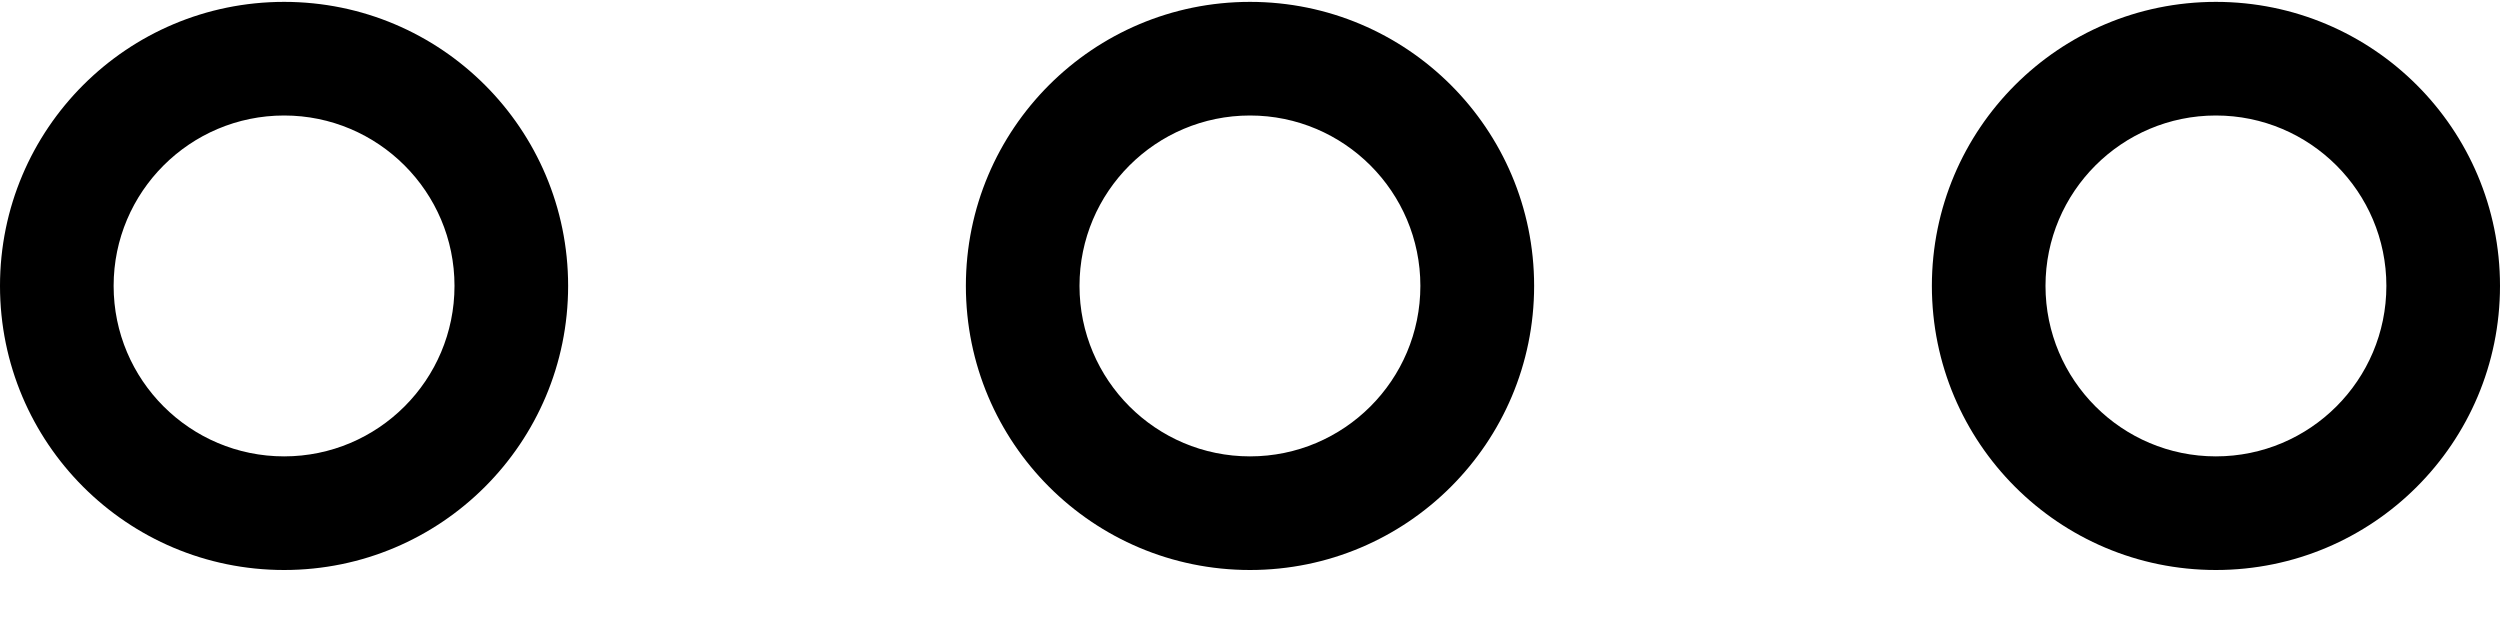
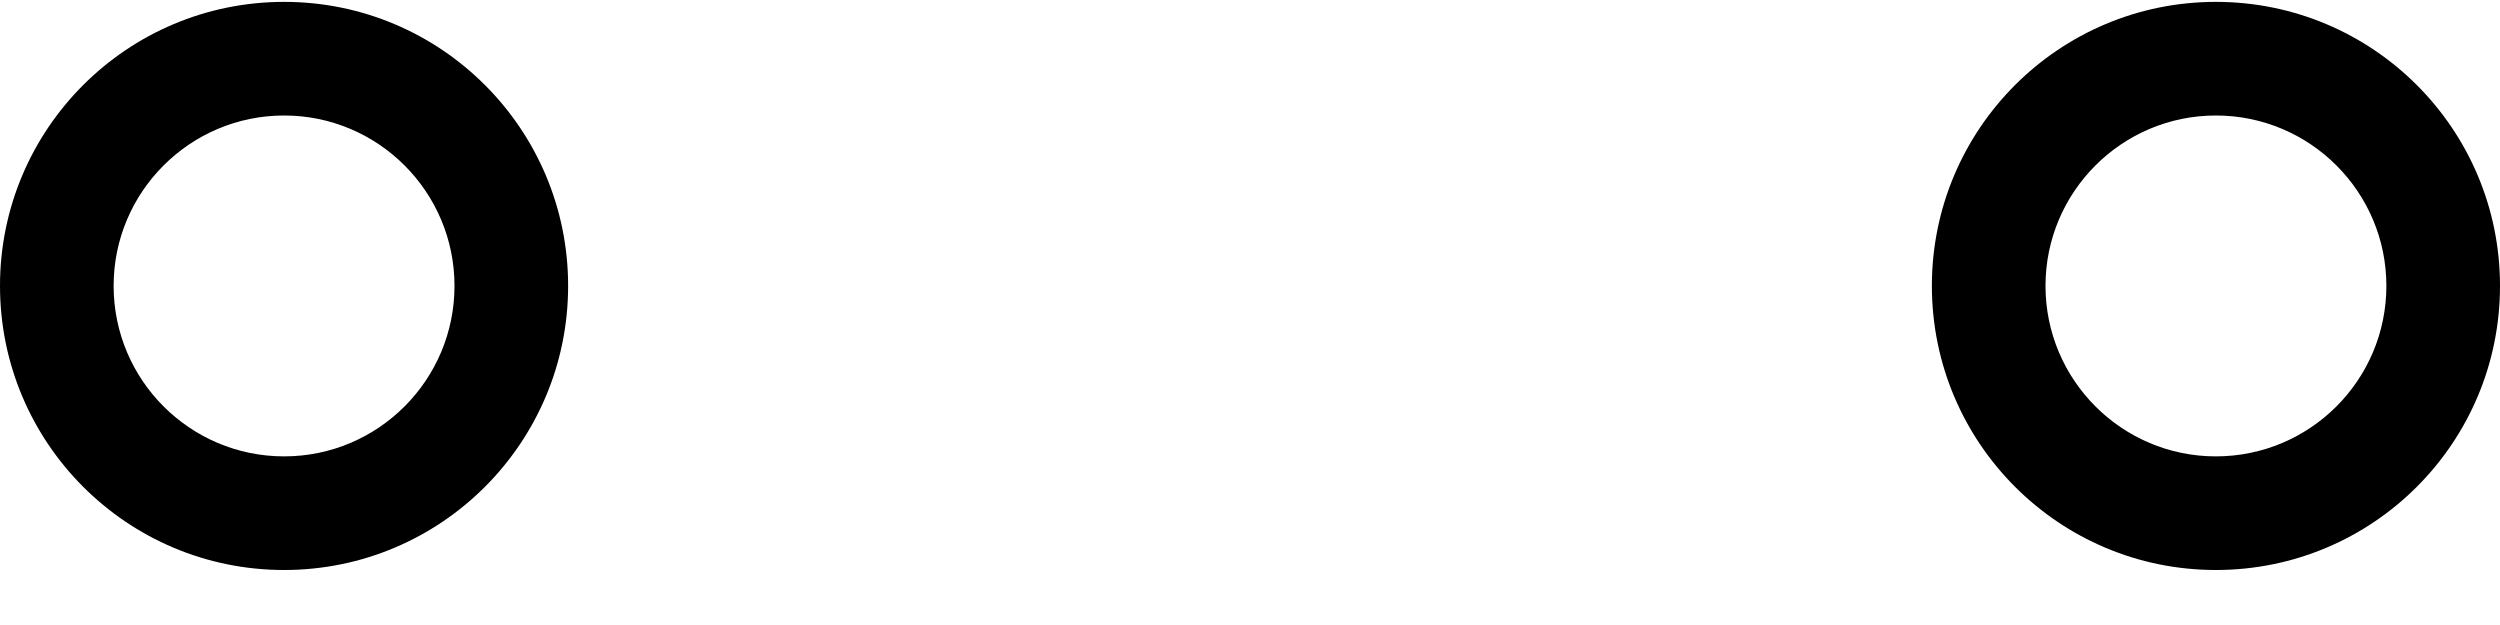
<svg xmlns="http://www.w3.org/2000/svg" width="20" height="5" viewBox="0 0 20 5" fill="none">
  <path fill-rule="evenodd" clip-rule="evenodd" d="M2.273 0.015C3.528 0.015 4.545 1.032 4.545 2.287C4.545 3.543 3.528 4.56 2.273 4.56C1.017 4.56 0 3.543 0 2.287C0 1.032 1.017 0.015 2.273 0.015ZM2.273 0.924C1.52 0.924 0.909 1.535 0.909 2.287C0.909 3.04 1.52 3.651 2.273 3.651C3.025 3.651 3.636 3.04 3.636 2.287C3.636 1.535 3.025 0.924 2.273 0.924Z" fill="black" />
  <path fill-rule="evenodd" clip-rule="evenodd" d="M17.727 0.015C18.983 0.015 20 1.032 20 2.287C20 3.543 18.983 4.56 17.727 4.56C16.472 4.56 15.455 3.543 15.455 2.287C15.455 1.032 16.472 0.015 17.727 0.015ZM17.727 0.924C16.975 0.924 16.364 1.535 16.364 2.287C16.364 3.04 16.975 3.651 17.727 3.651C18.48 3.651 19.091 3.04 19.091 2.287C19.091 1.535 18.48 0.924 17.727 0.924Z" fill="black" />
-   <path fill-rule="evenodd" clip-rule="evenodd" d="M10 0.015C11.255 0.015 12.273 1.032 12.273 2.287C12.273 3.543 11.255 4.56 10 4.56C8.744 4.56 7.727 3.543 7.727 2.287C7.727 1.032 8.744 0.015 10 0.015ZM10 0.924C9.247 0.924 8.636 1.535 8.636 2.287C8.636 3.04 9.247 3.651 10 3.651C10.752 3.651 11.363 3.04 11.363 2.287C11.363 1.535 10.752 0.924 10 0.924Z" fill="black" />
</svg>